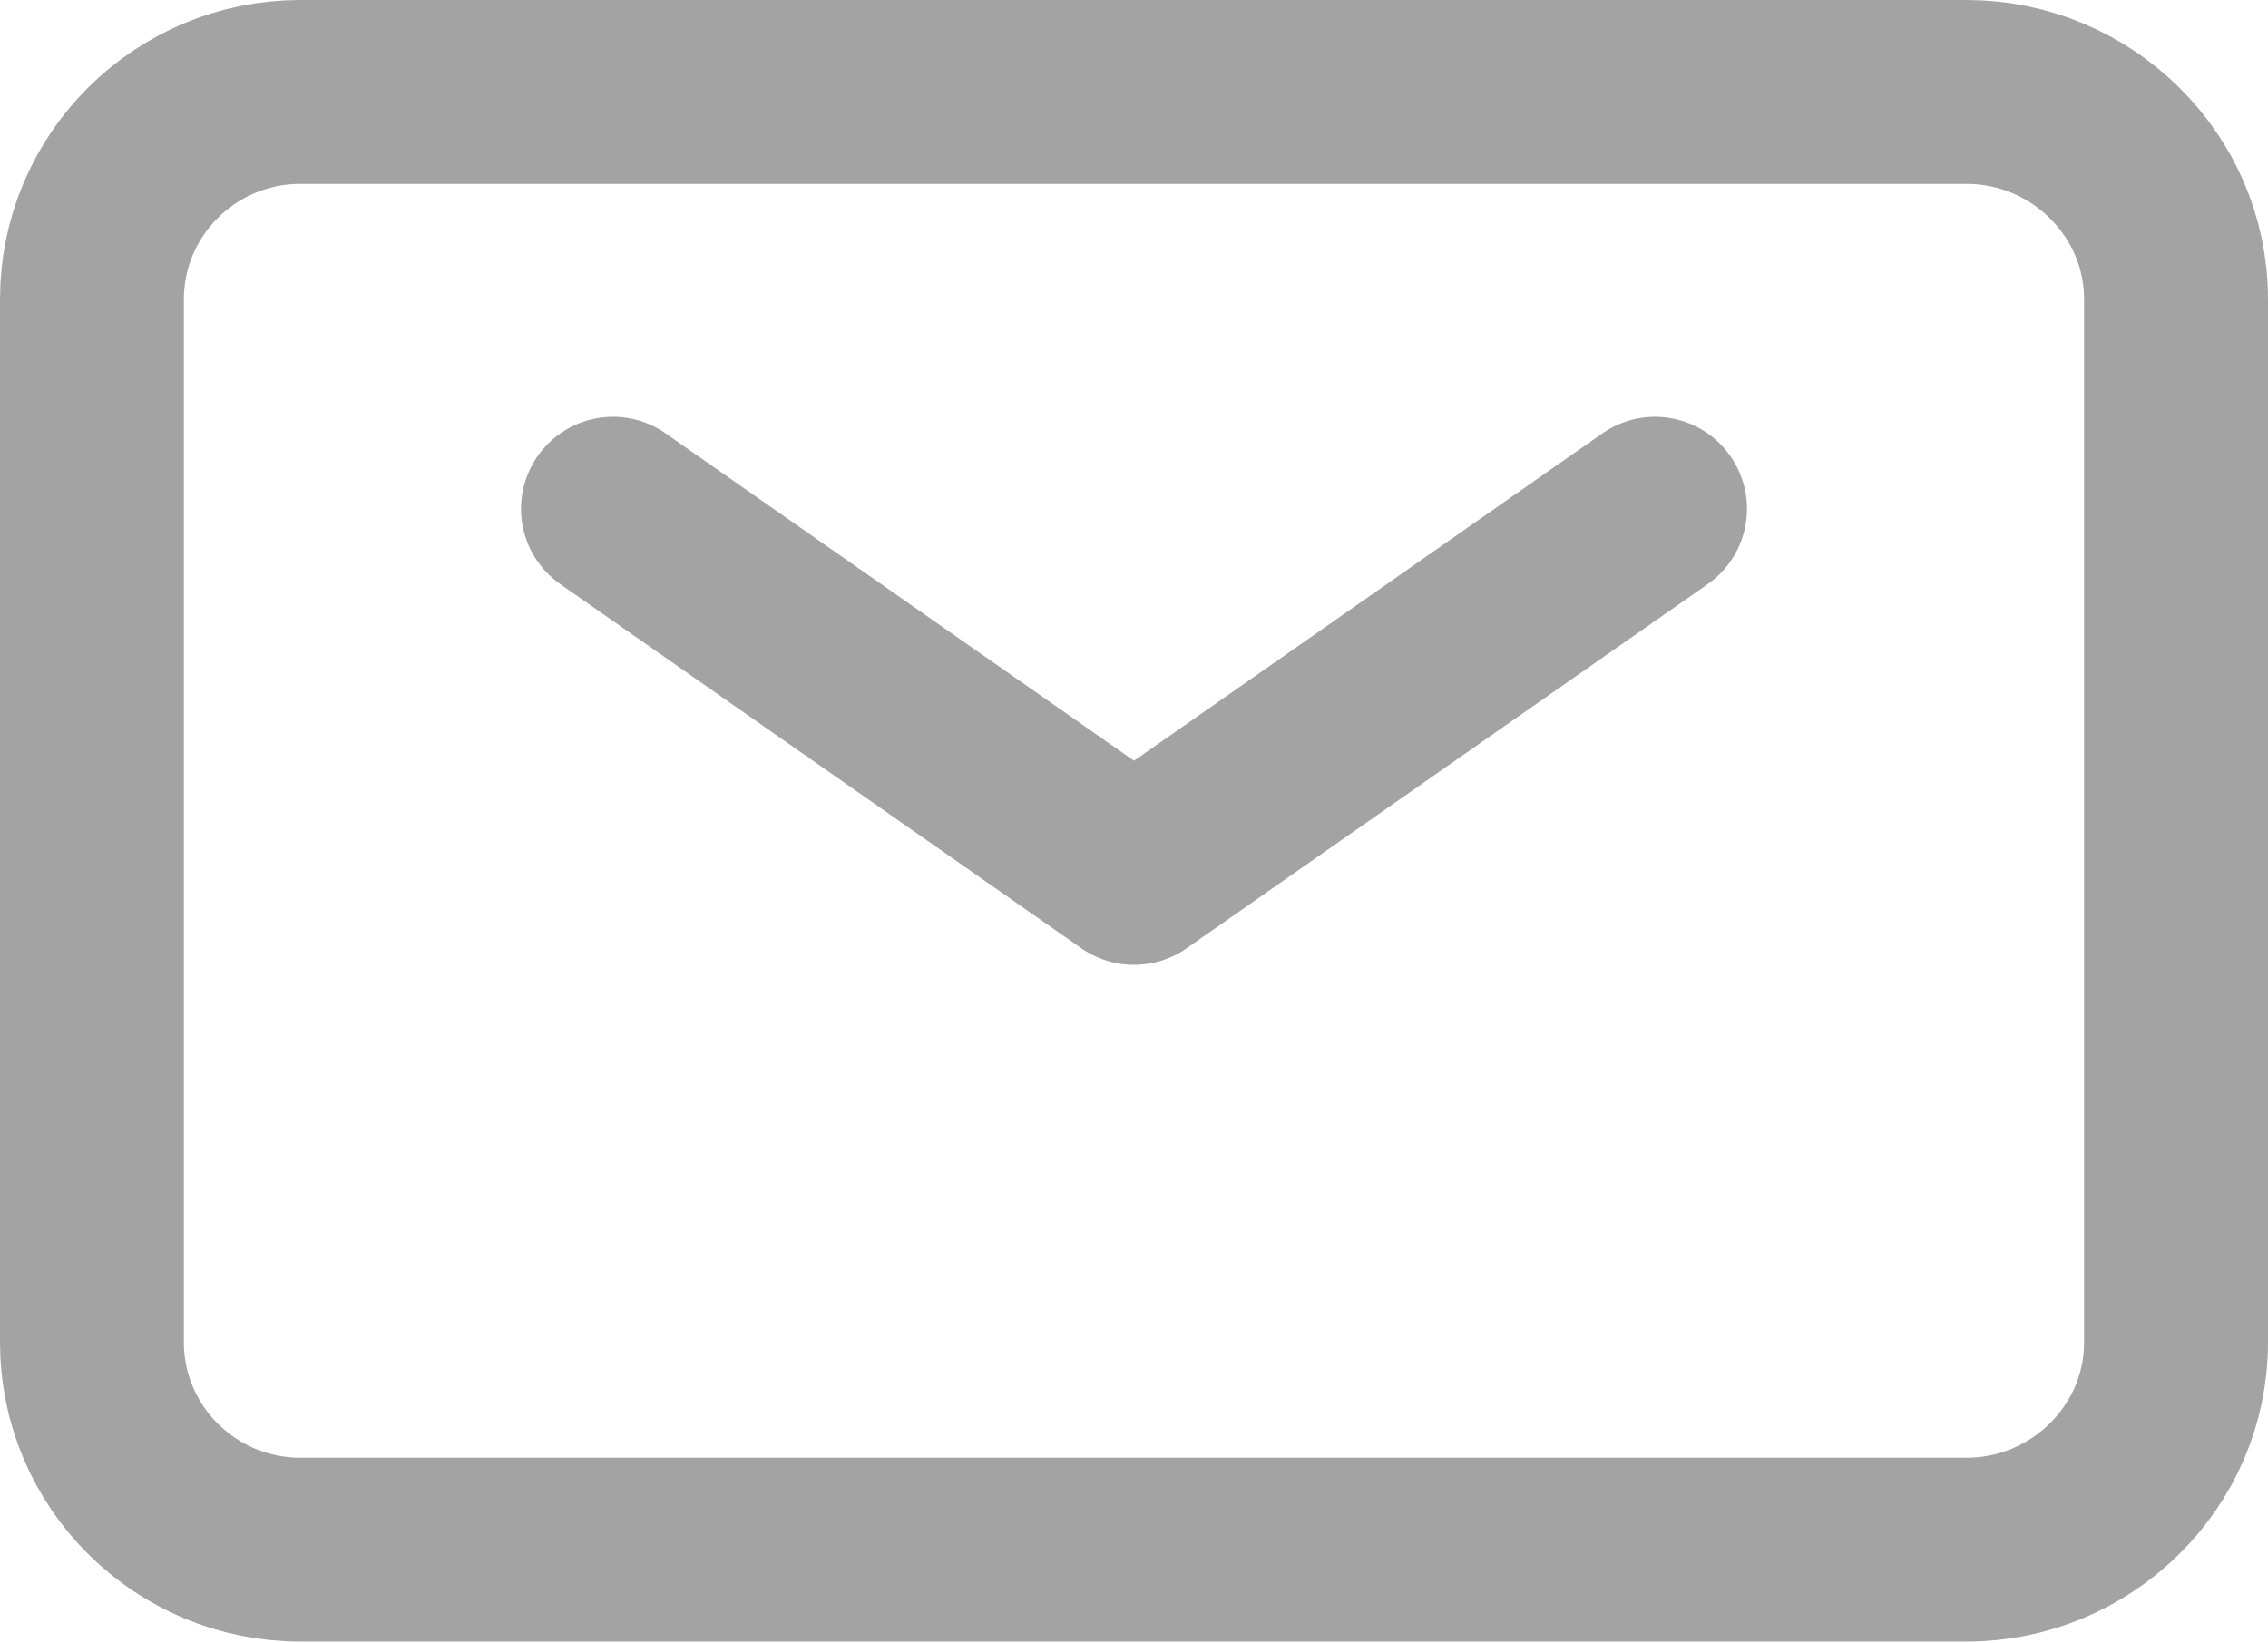
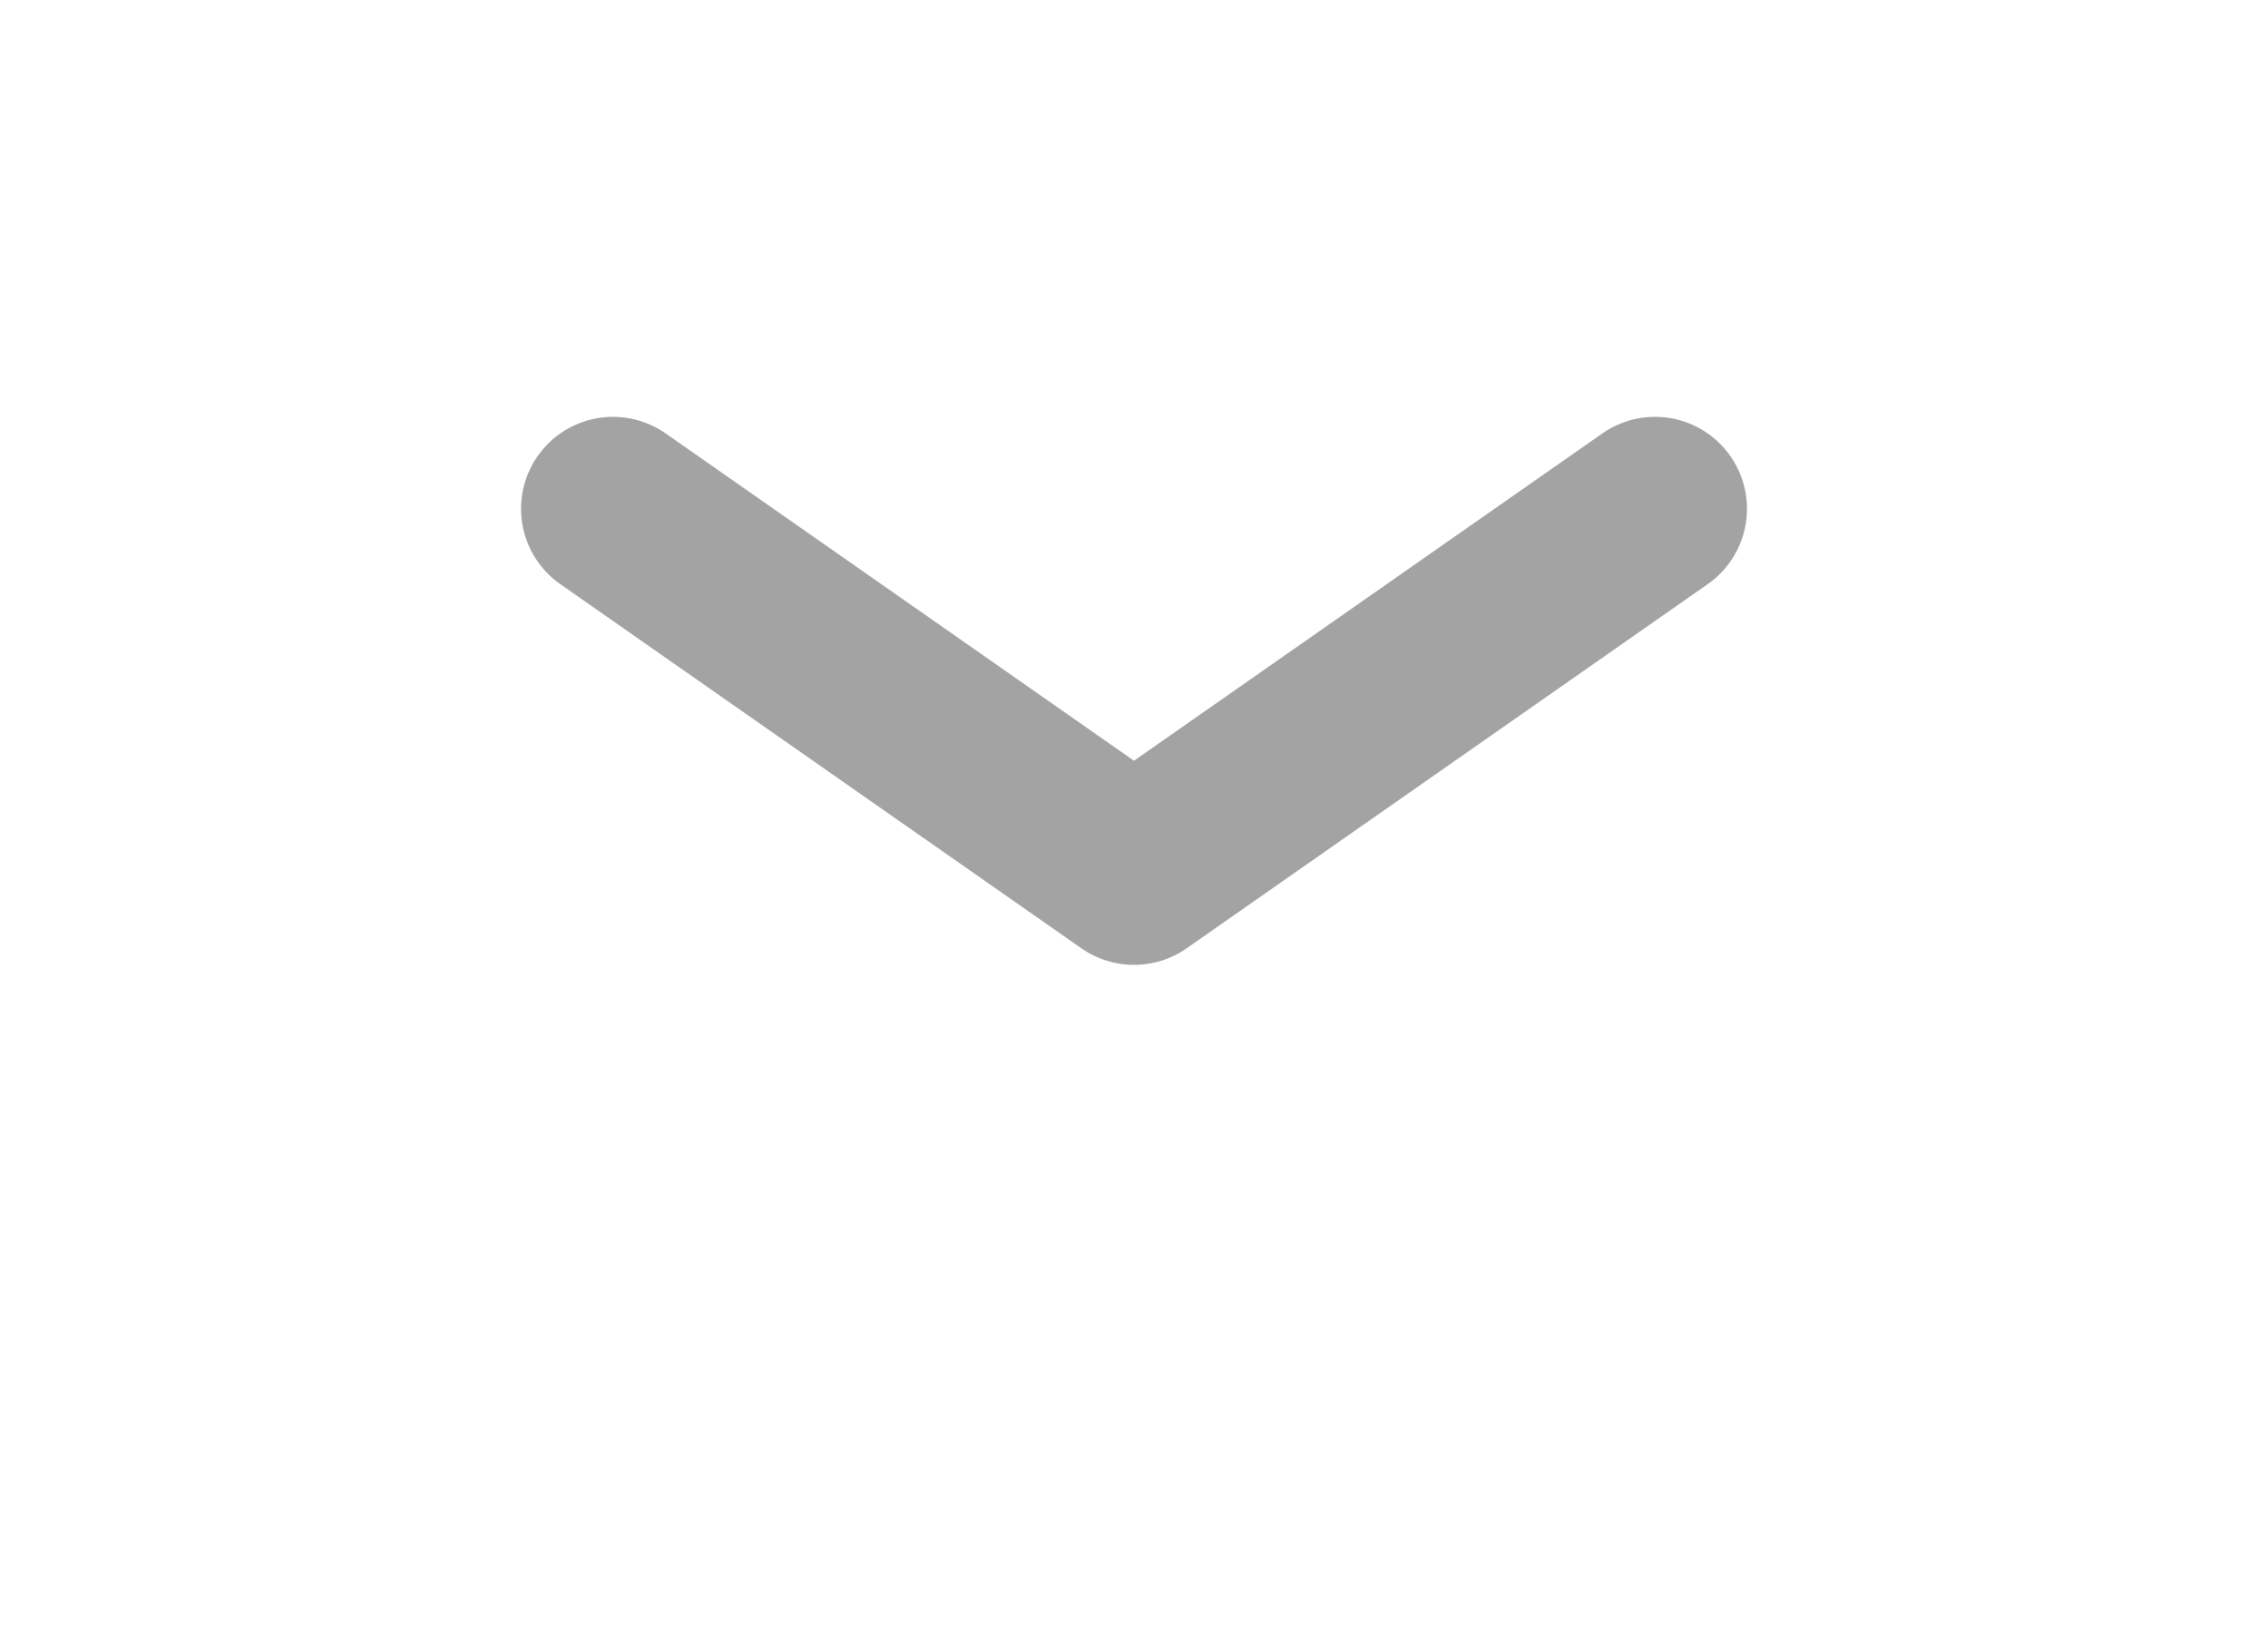
<svg xmlns="http://www.w3.org/2000/svg" width="18.5" height="13.4" viewBox="0 0 18.5 13.4" fill="none">
  <desc>
			Created with Pixso.
	</desc>
  <defs />
  <path id="Vector" d="M5 4.15L9.25 7.12L13.5 4.15" stroke="#A3A3A3" stroke-opacity="1" stroke-width="1.5" stroke-linejoin="round" stroke-linecap="round" />
-   <path id="Vector" d="M0.75 2.44C0.75 1.51 1.51 0.75 2.45 0.75L16.04 0.75C16.98 0.75 17.75 1.51 17.75 2.44L17.75 10.95C17.75 11.88 16.98 12.64 16.04 12.64L2.45 12.64C1.51 12.64 0.75 11.88 0.75 10.95L0.75 2.44Z" stroke="#A3A3A3" stroke-opacity="1" stroke-width="1.5" />
</svg>